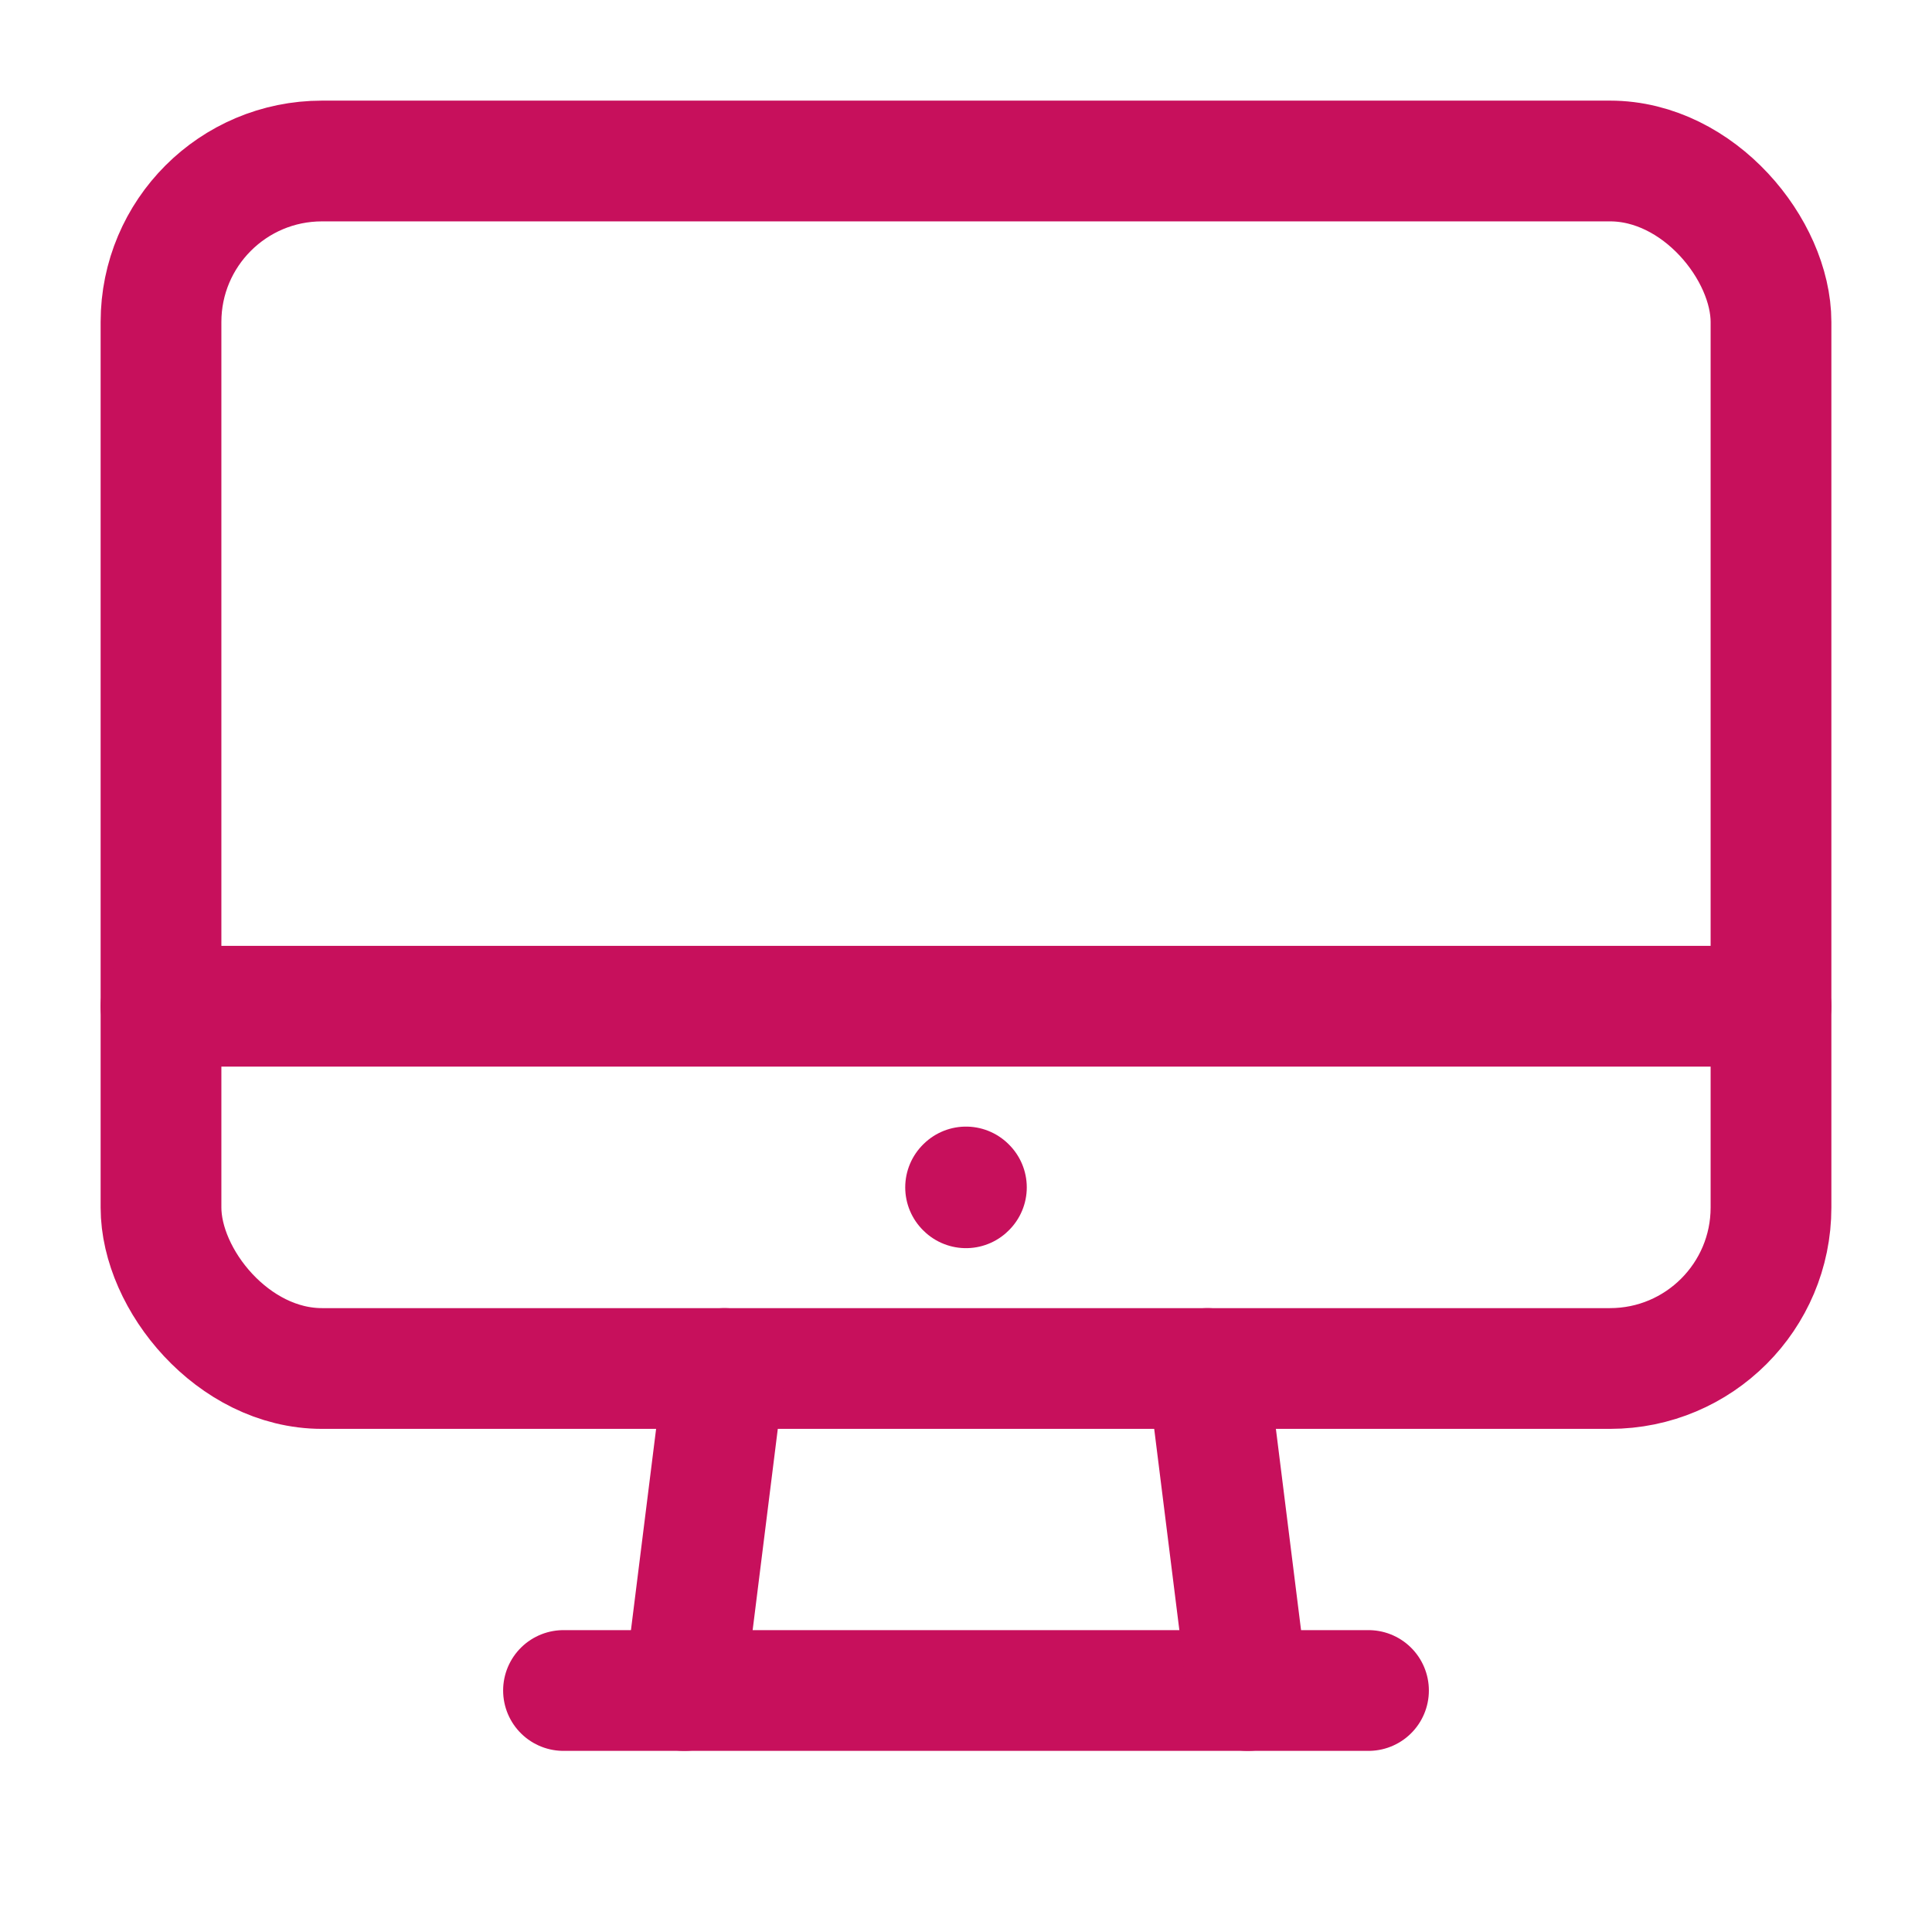
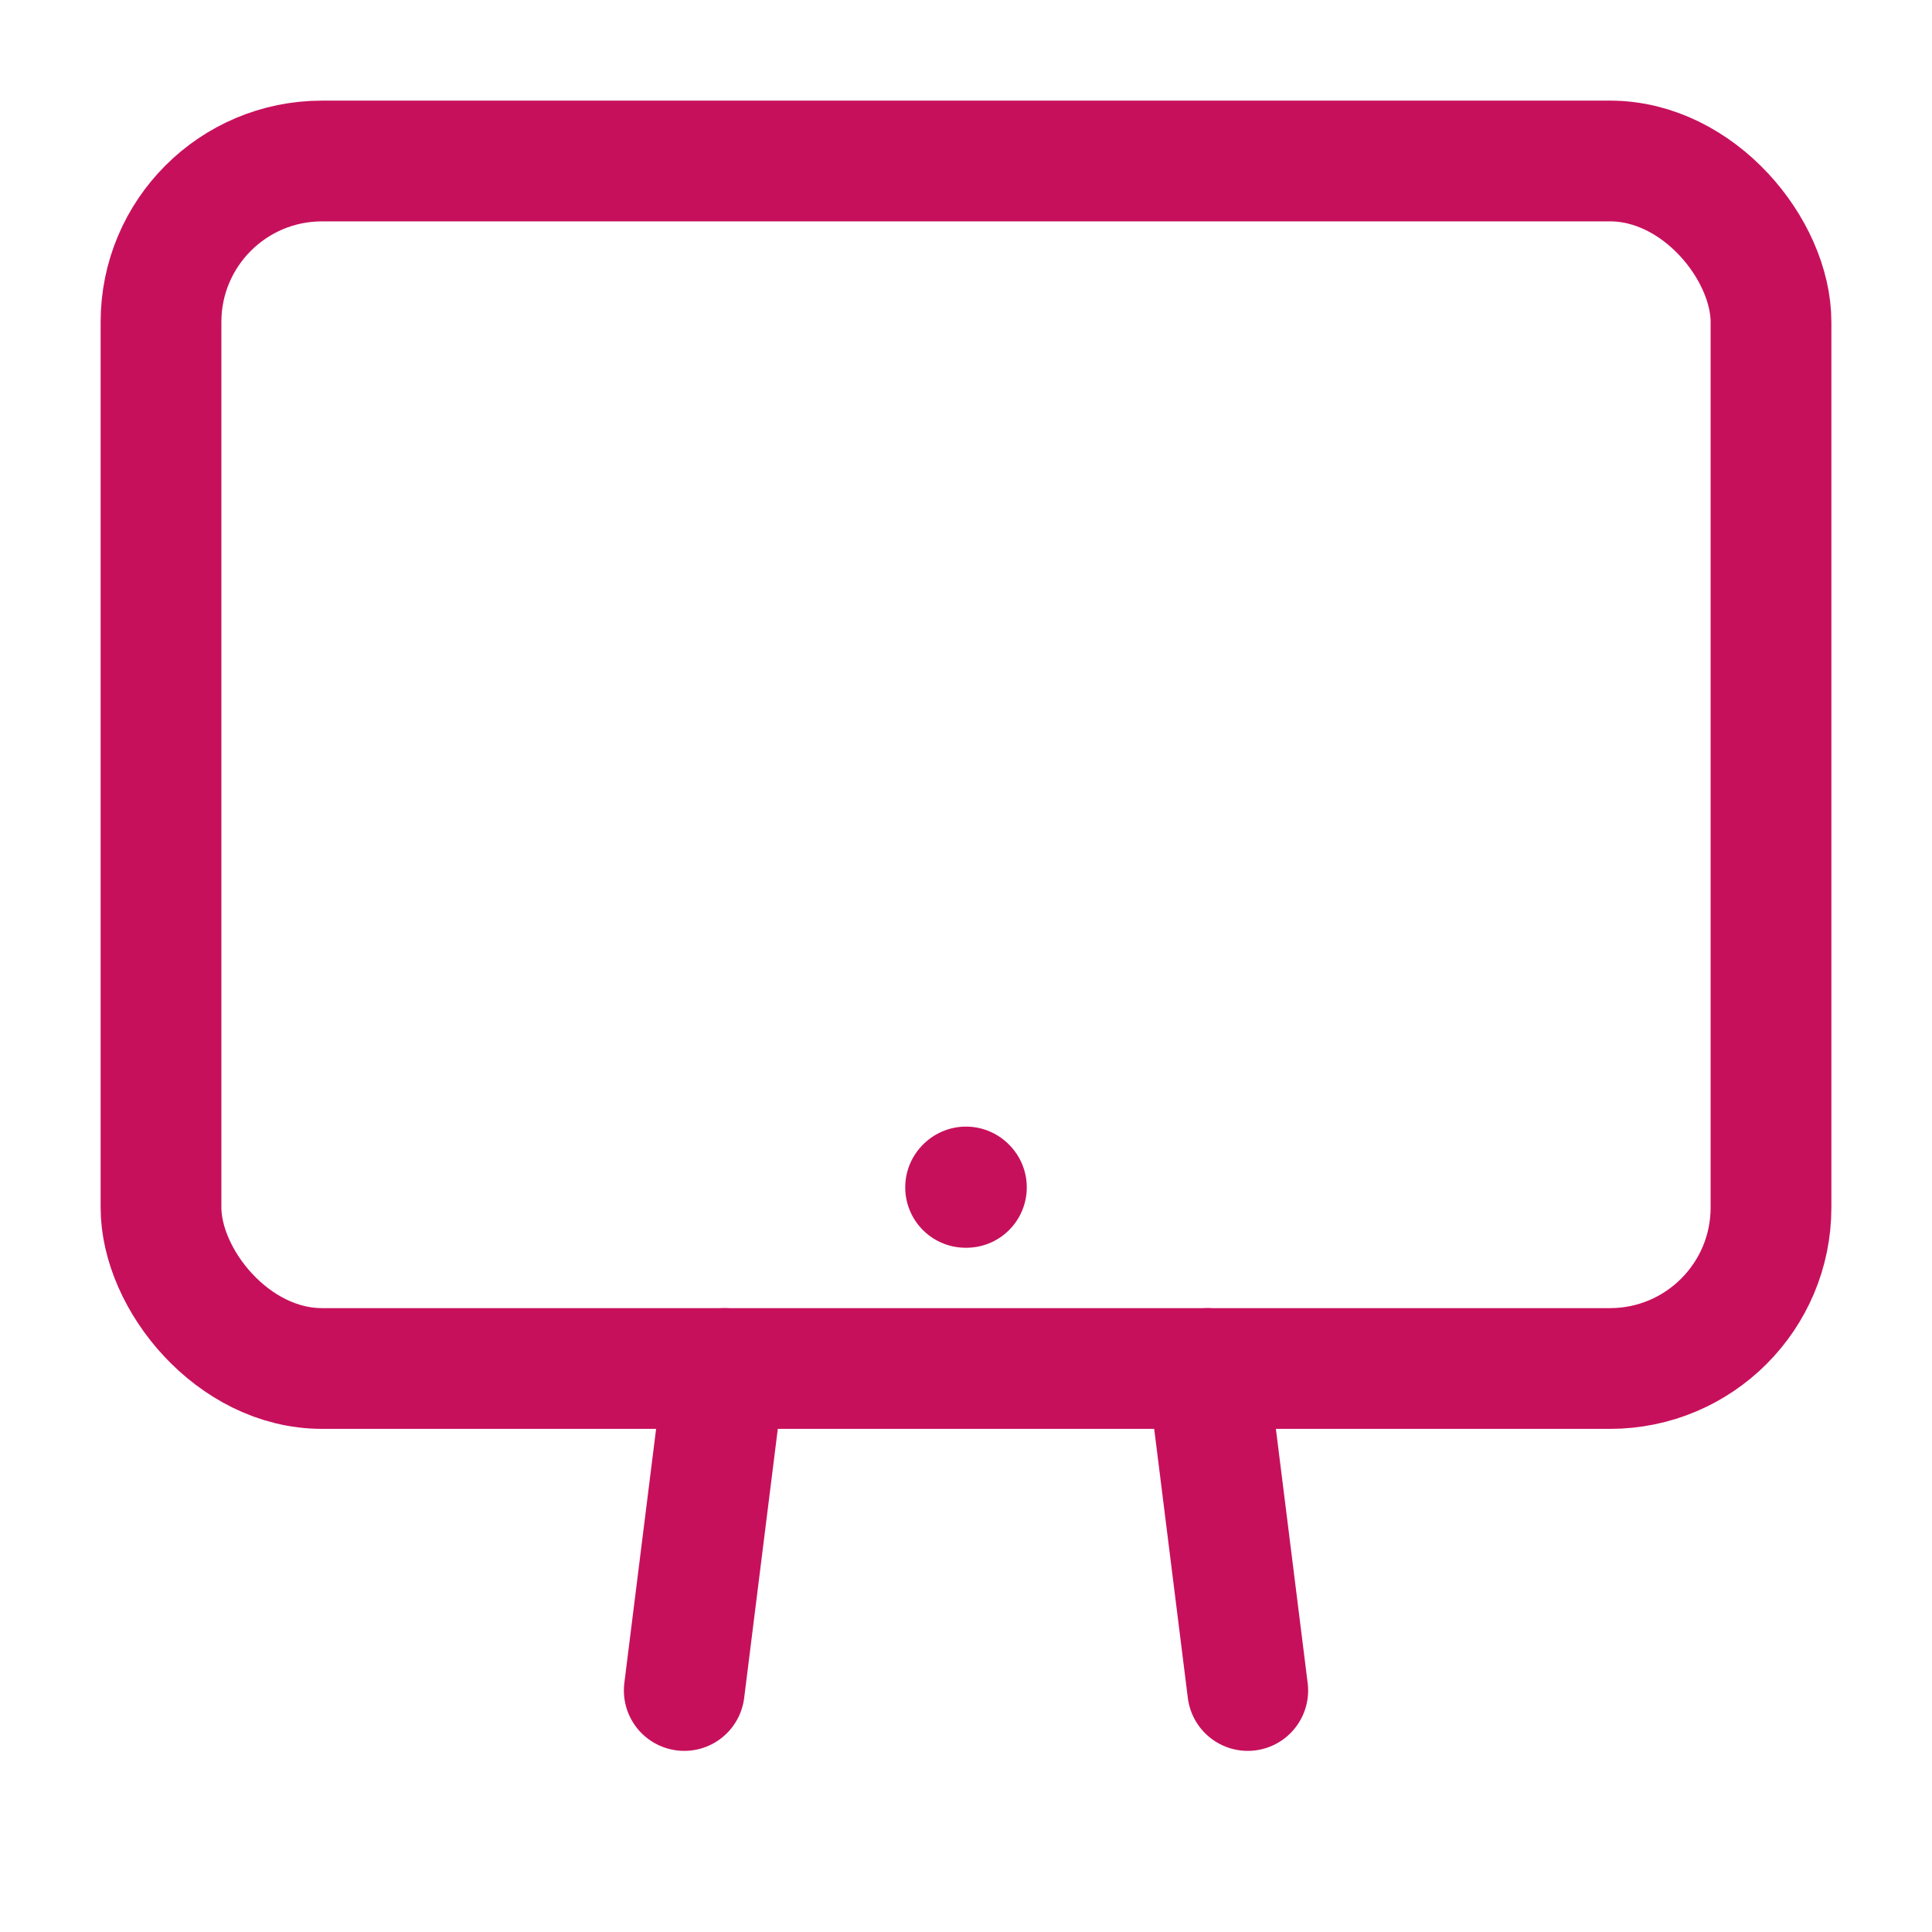
<svg xmlns="http://www.w3.org/2000/svg" width="48" height="48" viewBox="0 0 48 48" fill="none">
-   <path d="M14 42H34" stroke="#C7105C" stroke-width="3" stroke-linecap="round" stroke-linejoin="round" />
  <path d="M30 34L31 42" stroke="#C7105C" stroke-width="3" stroke-linecap="round" stroke-linejoin="round" />
  <rect x="4" y="4" width="40" height="30" rx="4" stroke="#C7105C" stroke-width="3" stroke-linecap="round" stroke-linejoin="round" />
-   <path d="M44 25H4" stroke="#C7105C" stroke-width="3" stroke-linecap="round" stroke-linejoin="round" />
  <path d="M18 34L17 42" stroke="#C7105C" stroke-width="3" stroke-linecap="round" stroke-linejoin="round" />
-   <path d="M24 29.49L24.01 29.5L24 29.51L23.99 29.5L24 29.49" stroke="#C7105C" stroke-width="3" stroke-linecap="round" stroke-linejoin="round" />
+   <path d="M24 29.49L24.01 29.5L23.99 29.5L24 29.49" stroke="#C7105C" stroke-width="3" stroke-linecap="round" stroke-linejoin="round" />
</svg>